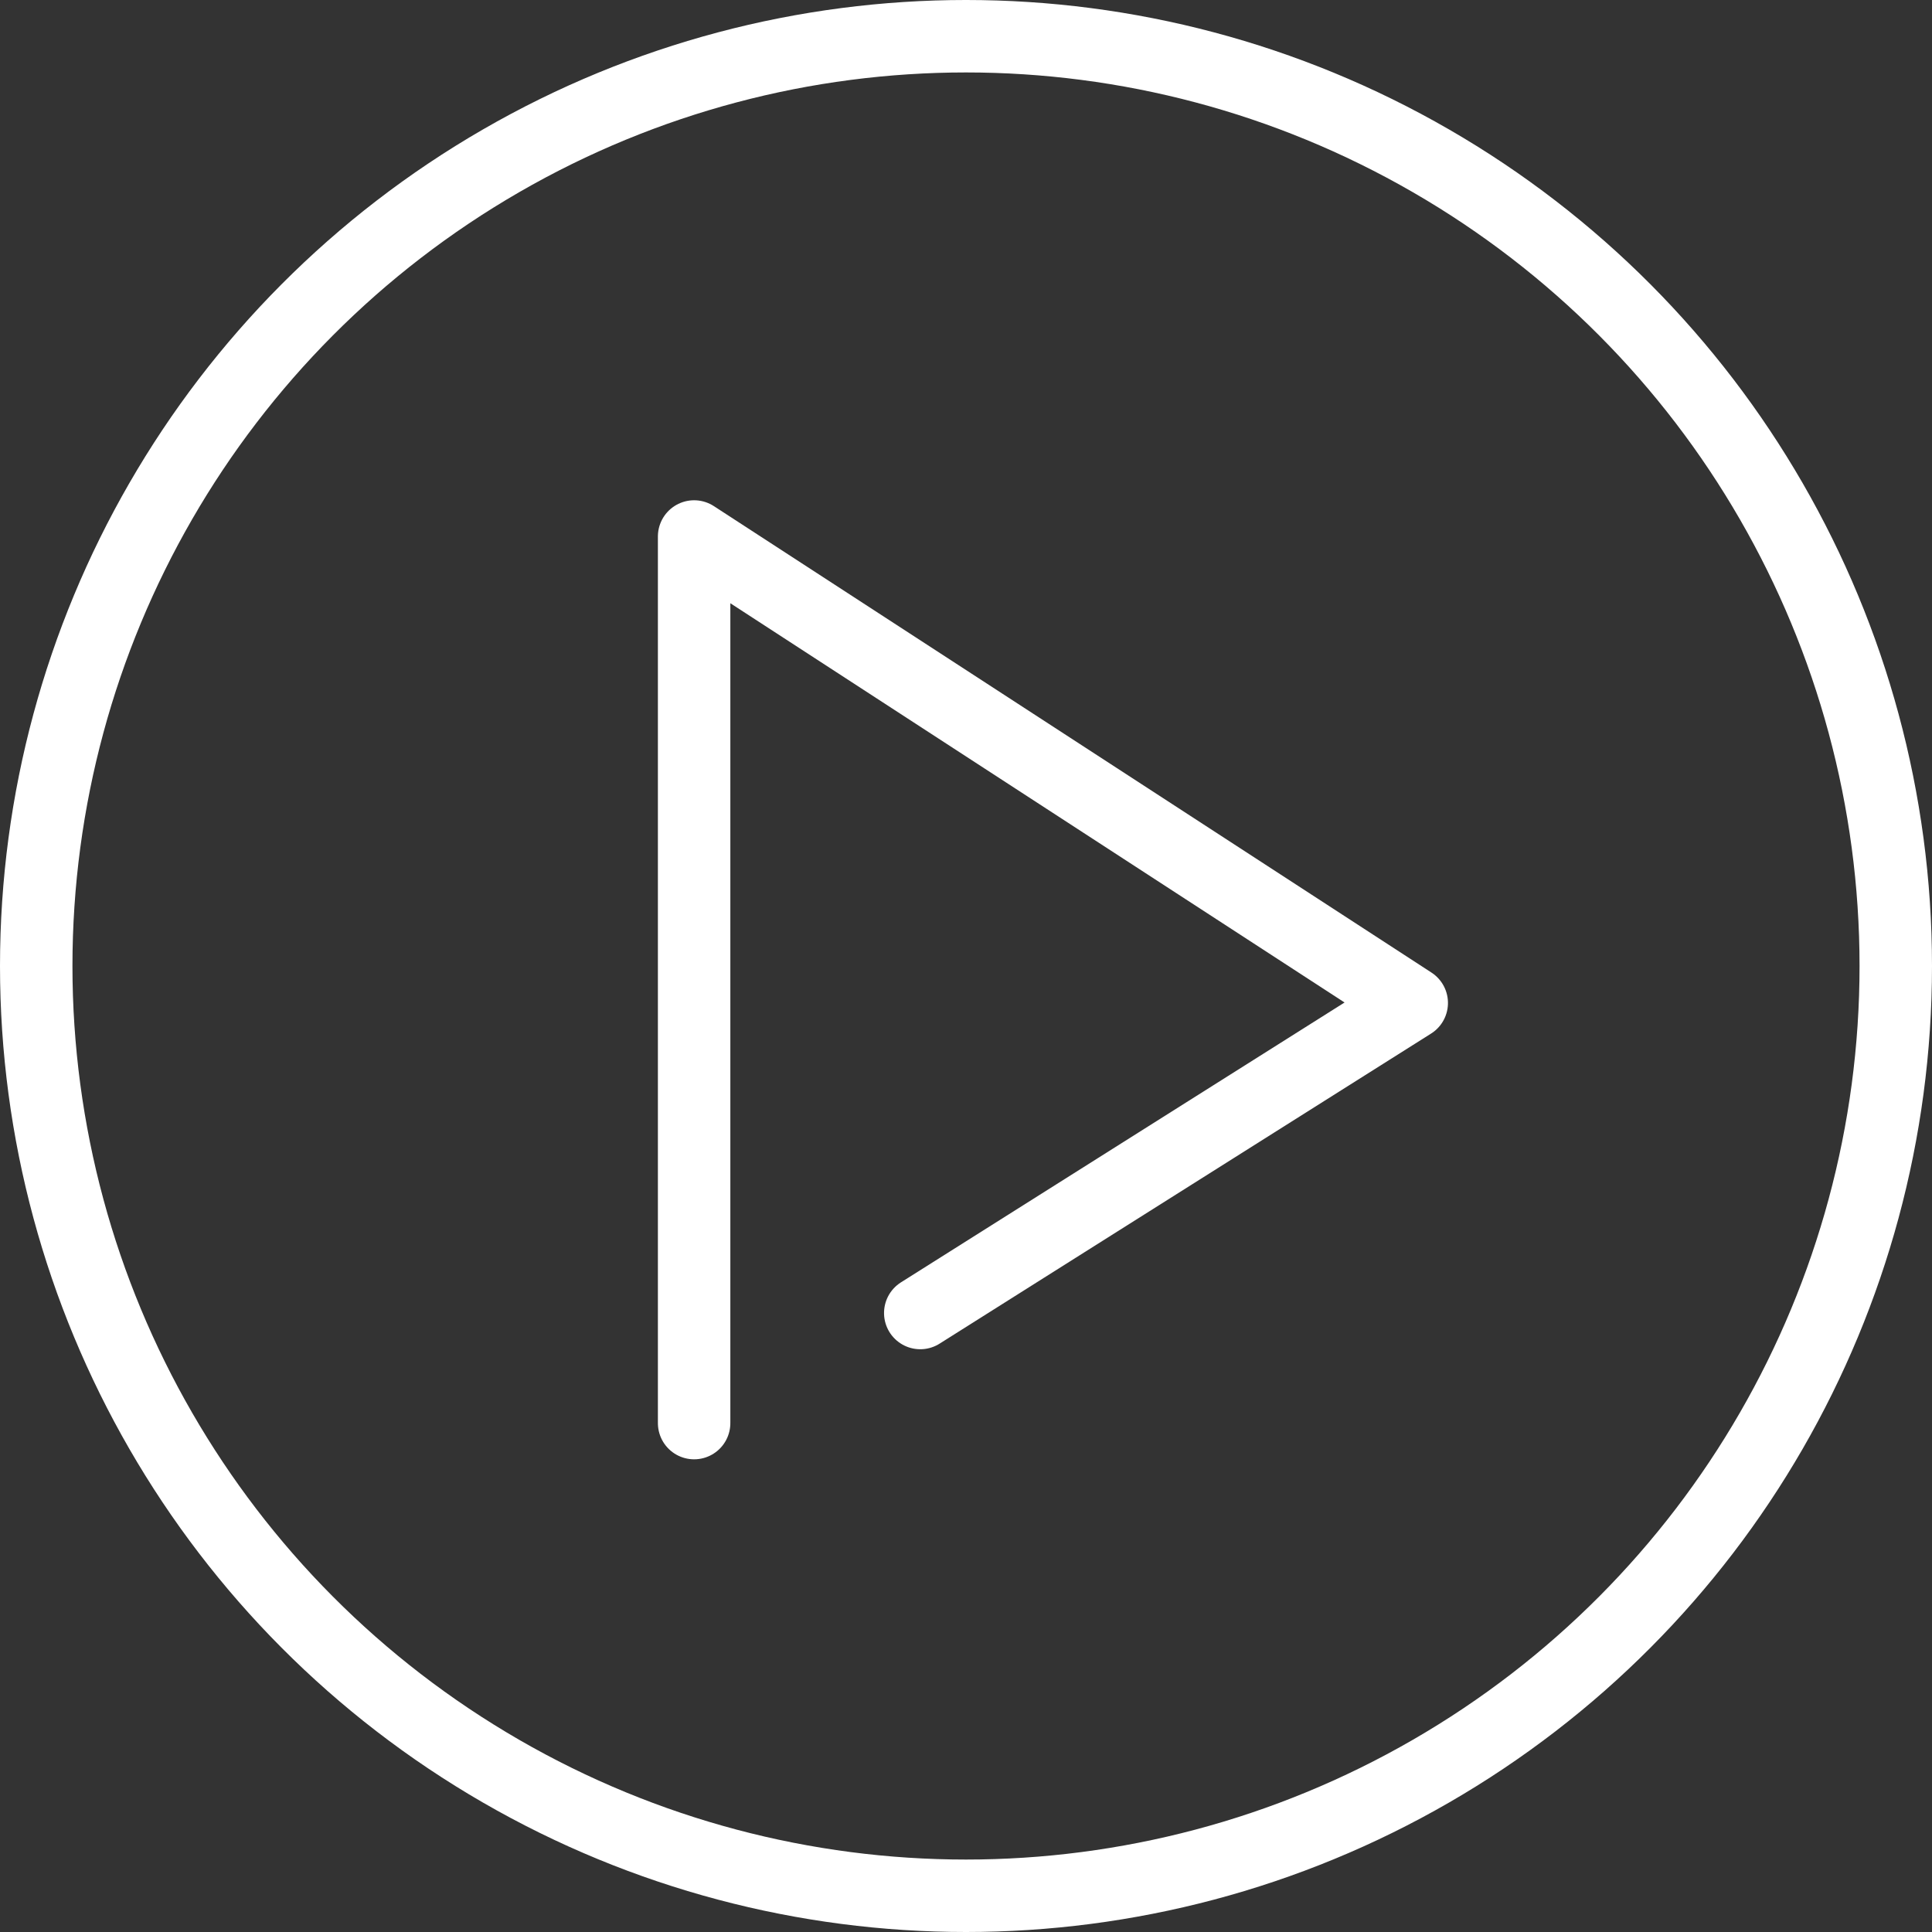
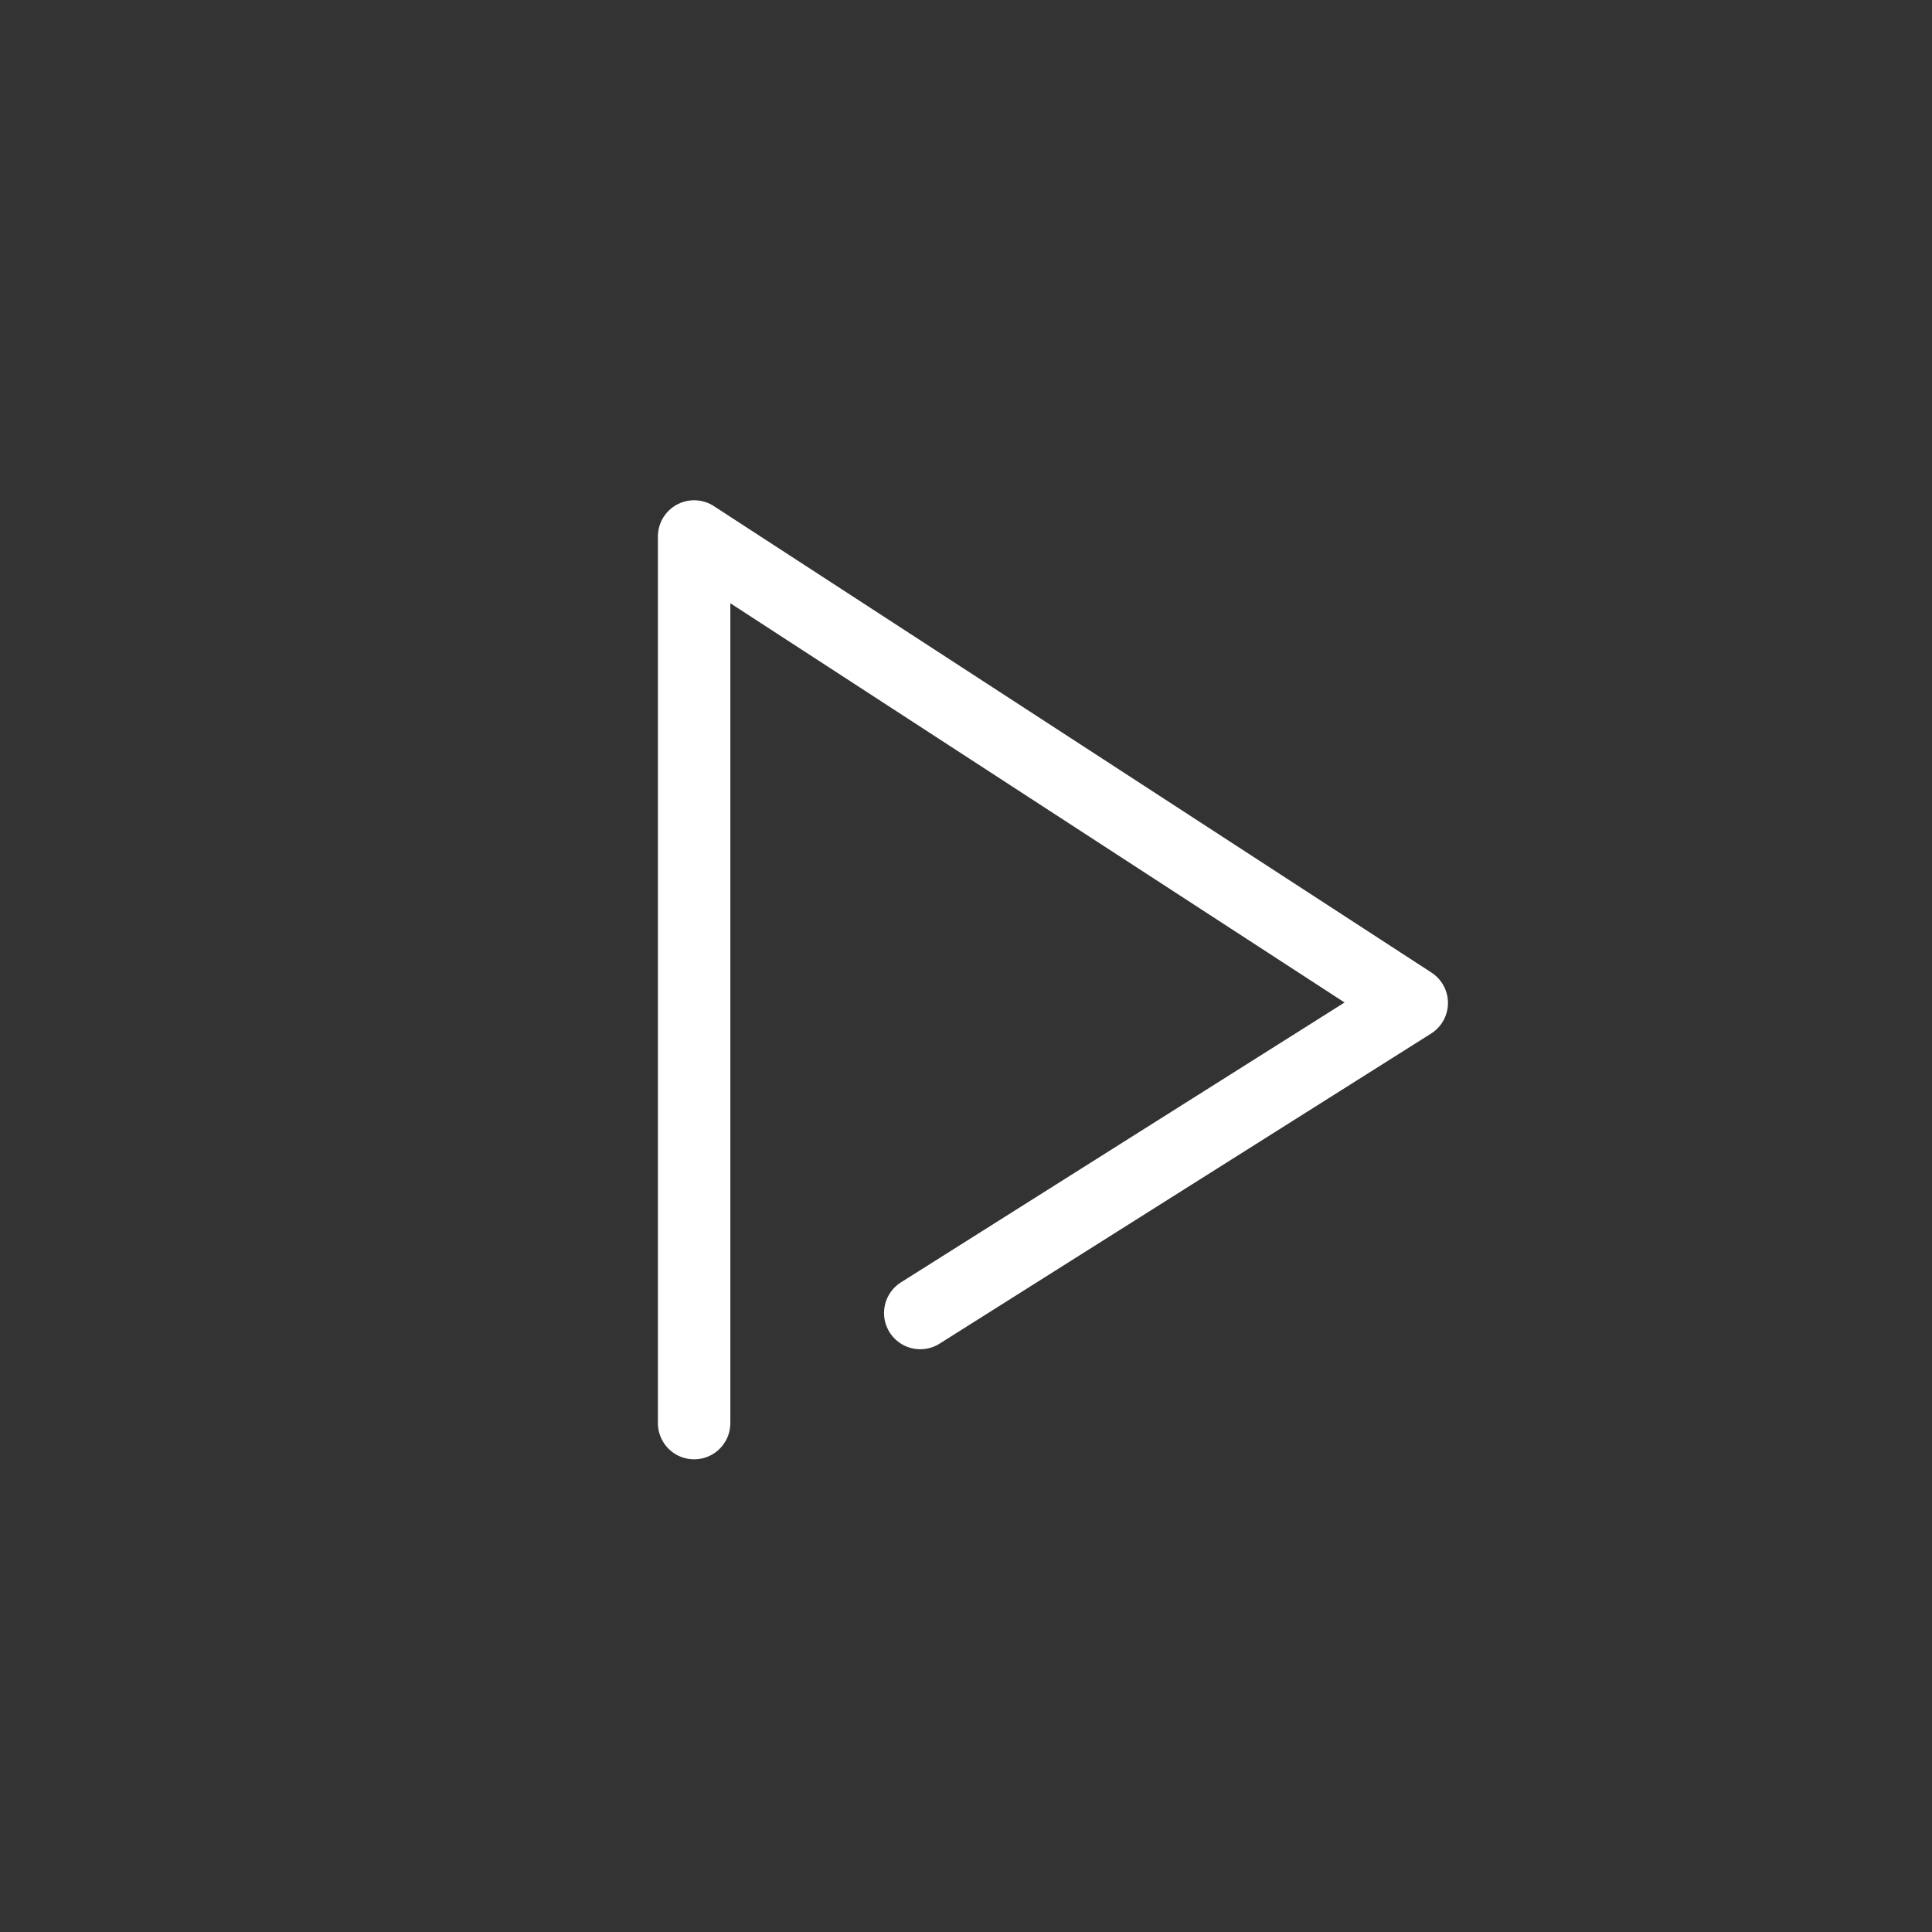
<svg xmlns="http://www.w3.org/2000/svg" width="80px" height="80px" viewBox="0 0 80 80" version="1.1">
  <rect x="0" y="0" width="80" height="80" fill="#333333" stroke="none" />
  <title>Group 2 Copy 2</title>
  <g id="gallery" stroke="none" stroke-width="1" fill="none" fill-rule="evenodd">
    <g id="Desktop-HD" transform="translate(-1230, -715)" stroke="#FFFFFF" stroke-width="3">
      <g id="Group-2-Copy-2" transform="translate(1230, 715)">
        <polyline id="Path" stroke-linecap="round" stroke-linejoin="round" transform="translate(43.6, 40.571) rotate(90) translate(-43.6, -40.571) " points="61.956 55.429 25.244 55.429 44.559 25.714 57.398 46.065" />
-         <circle id="Oval" cx="40" cy="40" r="38.5" />
      </g>
    </g>
  </g>
</svg>